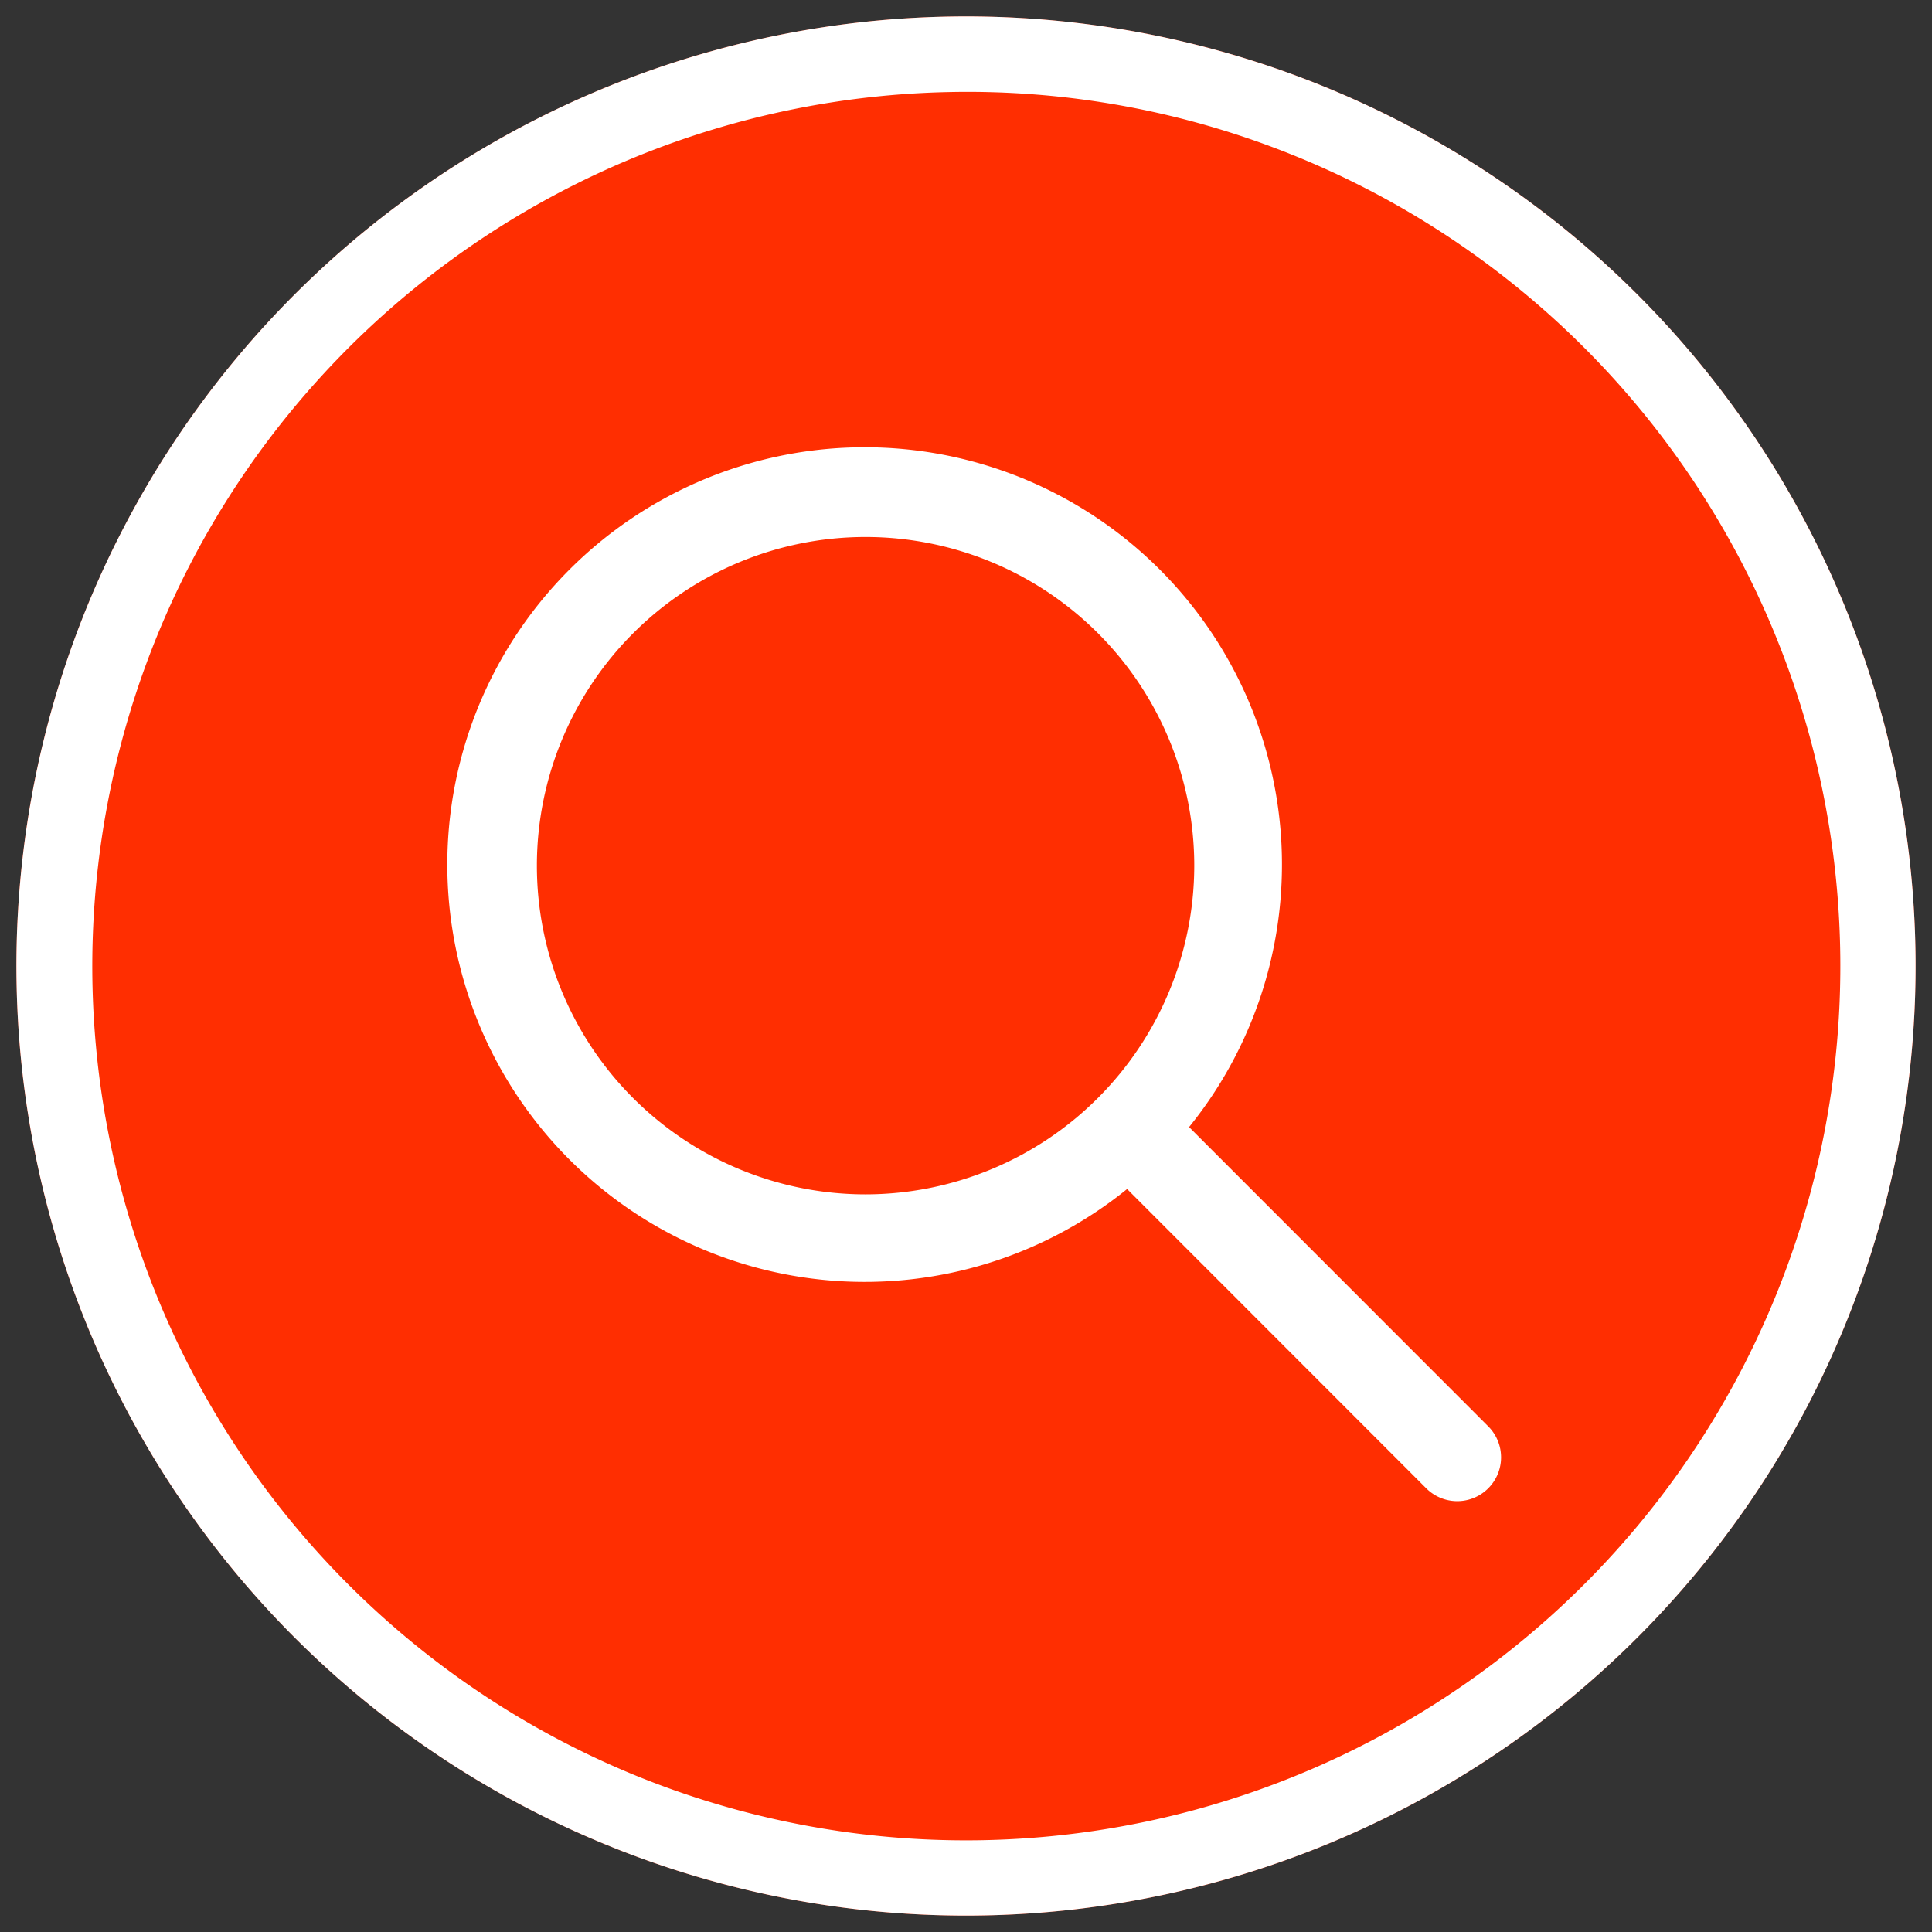
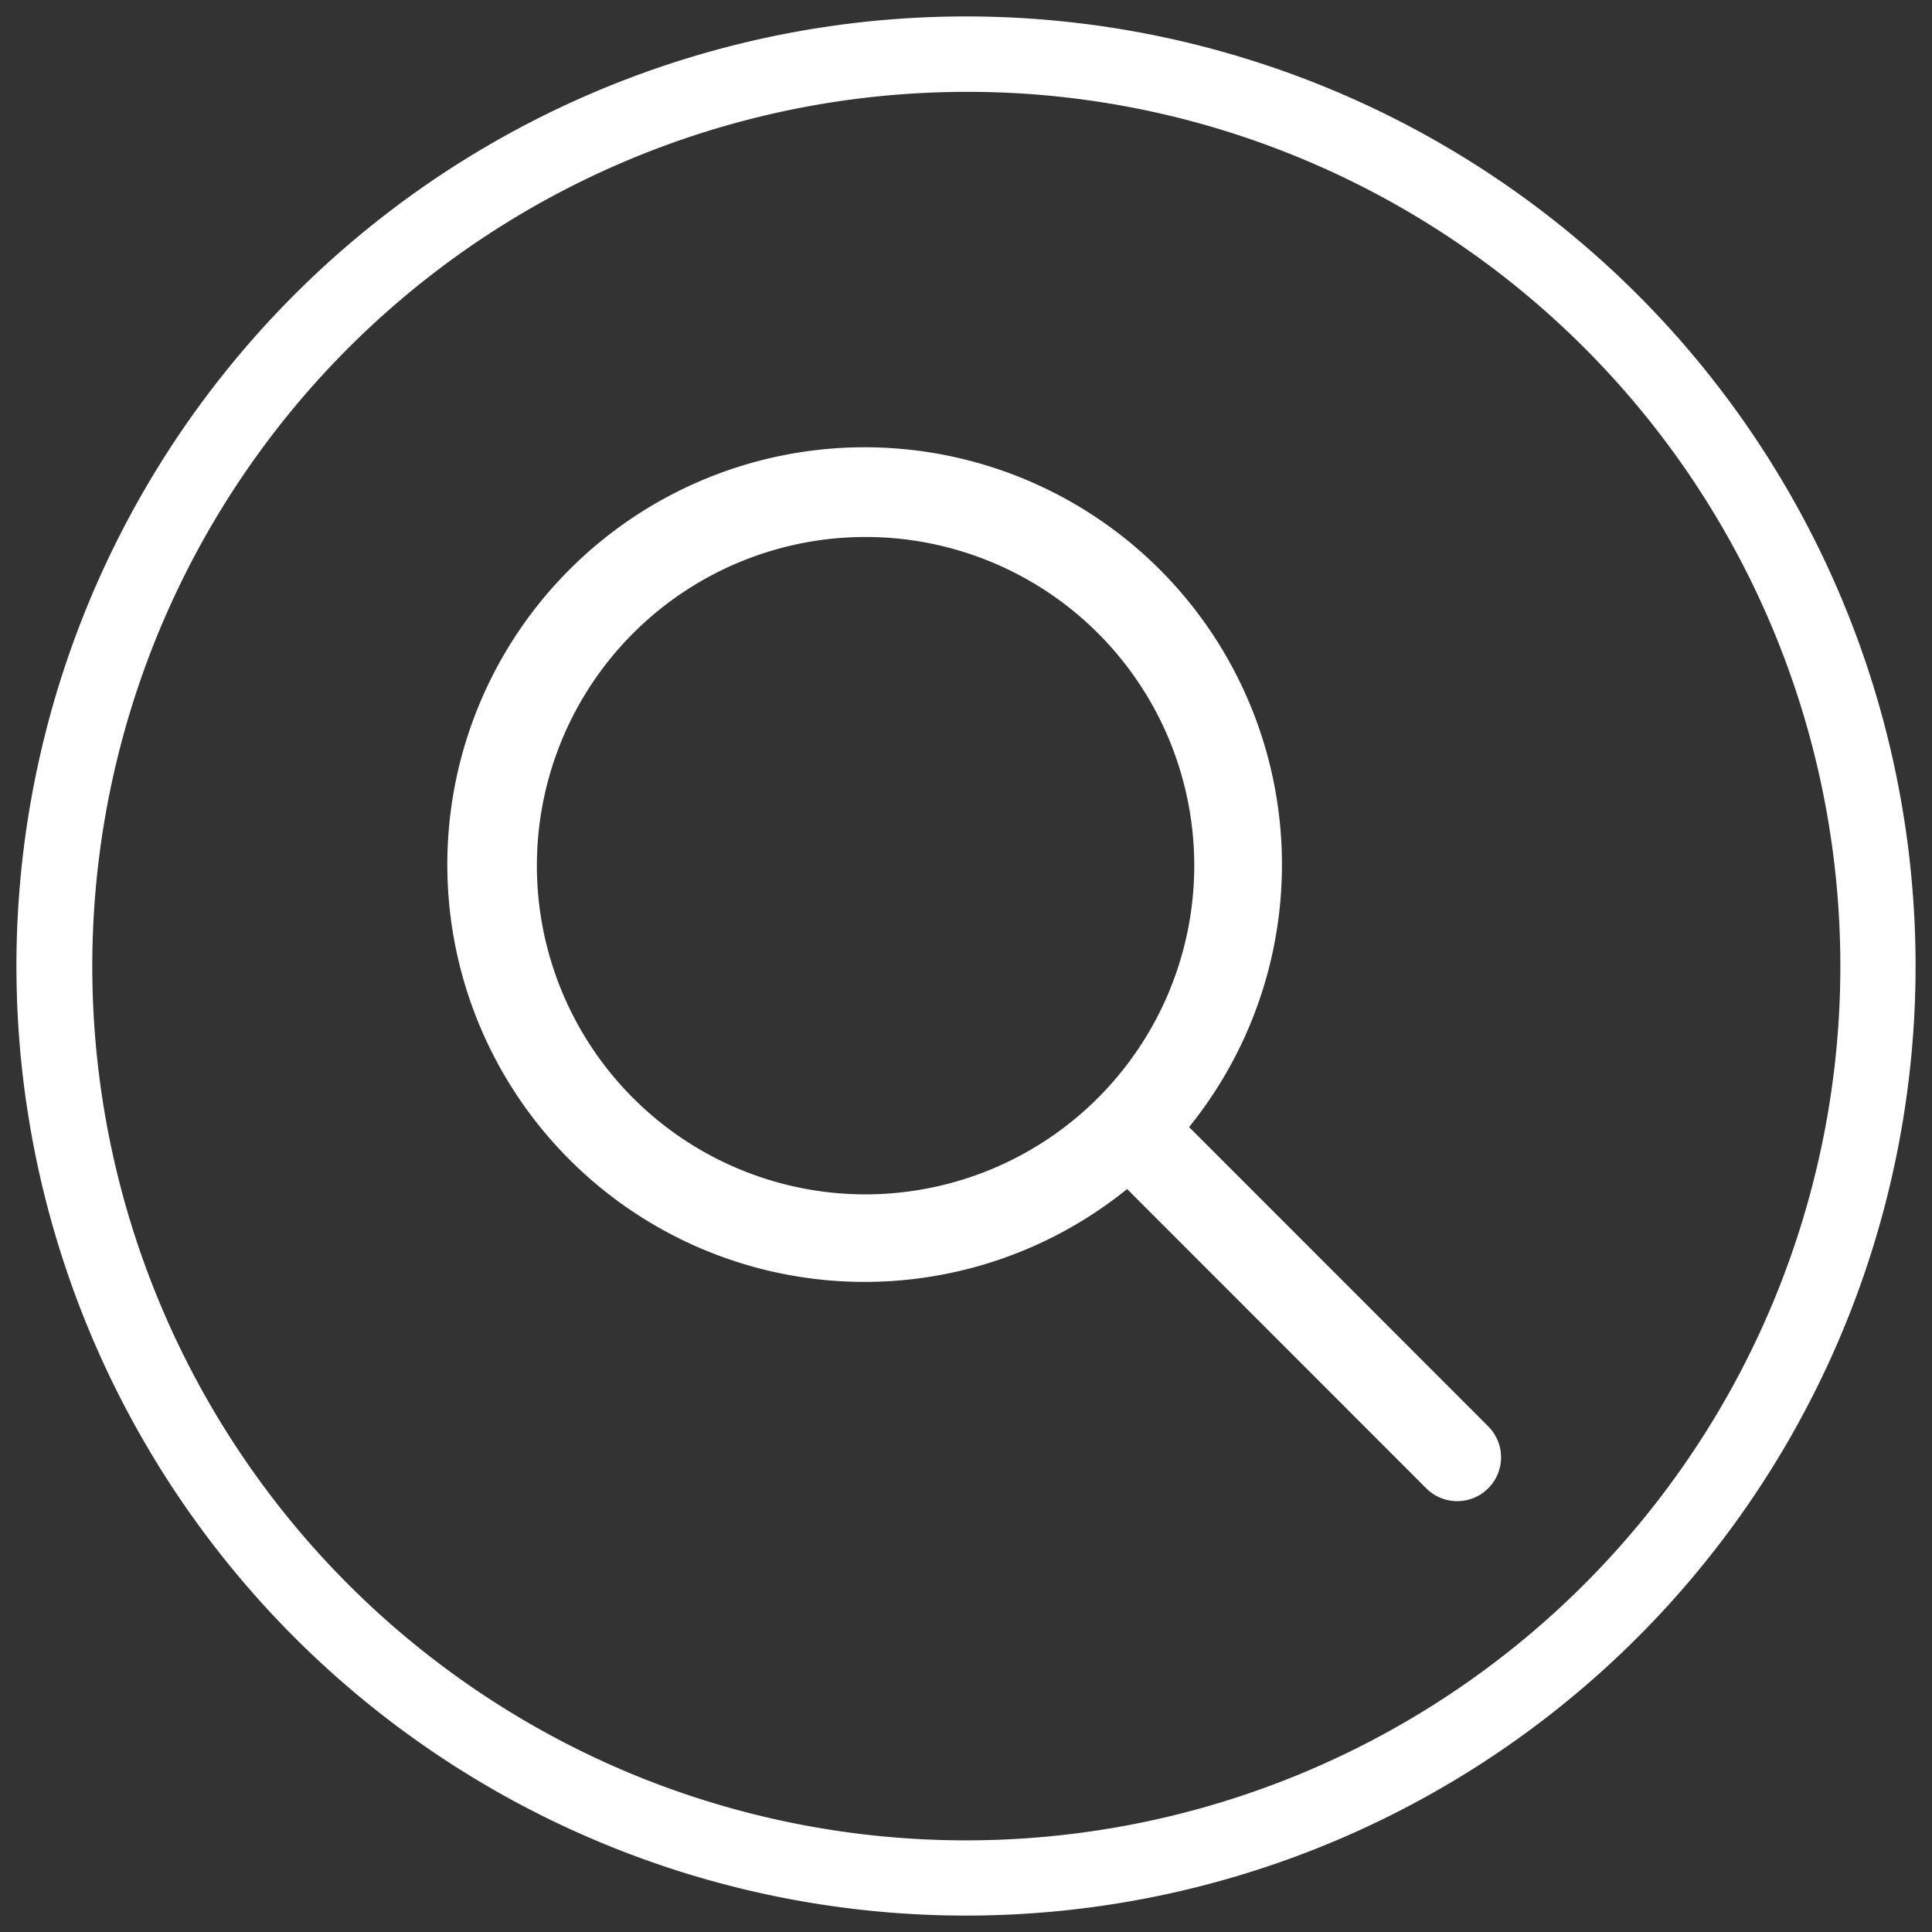
<svg xmlns="http://www.w3.org/2000/svg" width="76.818" height="76.818" viewBox="0 0 76.818 76.818">
  <rect x="0" y="0" width="76.818" height="76.818" fill="#333333" stroke="none" />
  <g id="Groupe_6594" data-name="Groupe 6594" transform="translate(-595 -693)">
    <g id="Groupe_6591" data-name="Groupe 6591" transform="translate(595 693)">
      <g id="Groupe_6460" data-name="Groupe 6460" transform="translate(0 1.318) rotate(-1)">
-         <circle id="Ellipse_104" data-name="Ellipse 104" cx="37.756" cy="37.756" r="37.756" fill="#ff2e01" />
        <path id="Ellipse_104_-_Contour" data-name="Ellipse 104 - Contour" d="M37.756,3A34.766,34.766,0,0,0,24.228,69.781,34.765,34.765,0,0,0,51.283,5.73,34.535,34.535,0,0,0,37.756,3m0-3A37.756,37.756,0,1,1,0,37.756,37.756,37.756,0,0,1,37.756,0Z" fill="#fff" />
      </g>
    </g>
    <path id="Tracé_5239" data-name="Tracé 5239" d="M602.1,64.871l-11.894-11.9a16.593,16.593,0,1,0-2.464,2.464l11.894,11.9a1.742,1.742,0,1,0,2.464-2.464m-24.757-9.224a13.069,13.069,0,1,1,13.069-13.069,13.083,13.083,0,0,1-13.069,13.069" transform="translate(52.073 684.842)" fill="#fff" />
  </g>
</svg>